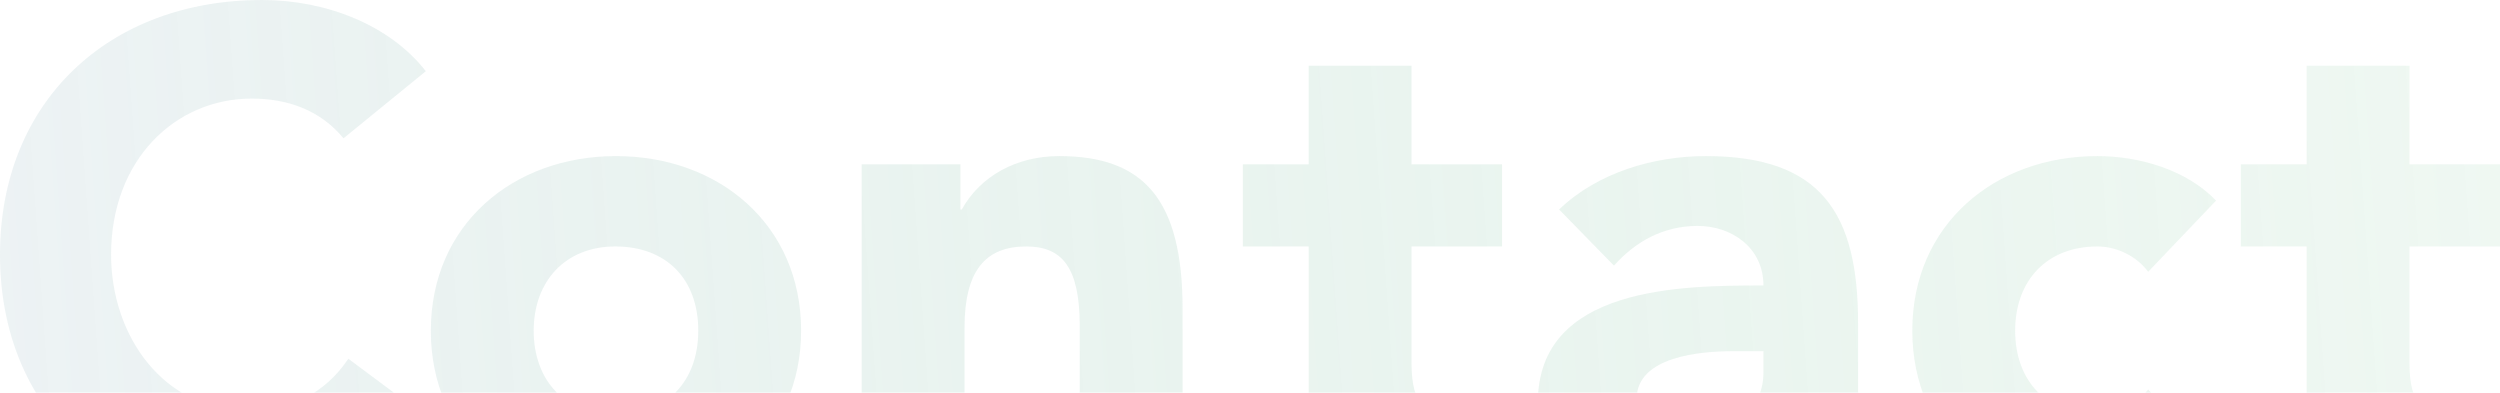
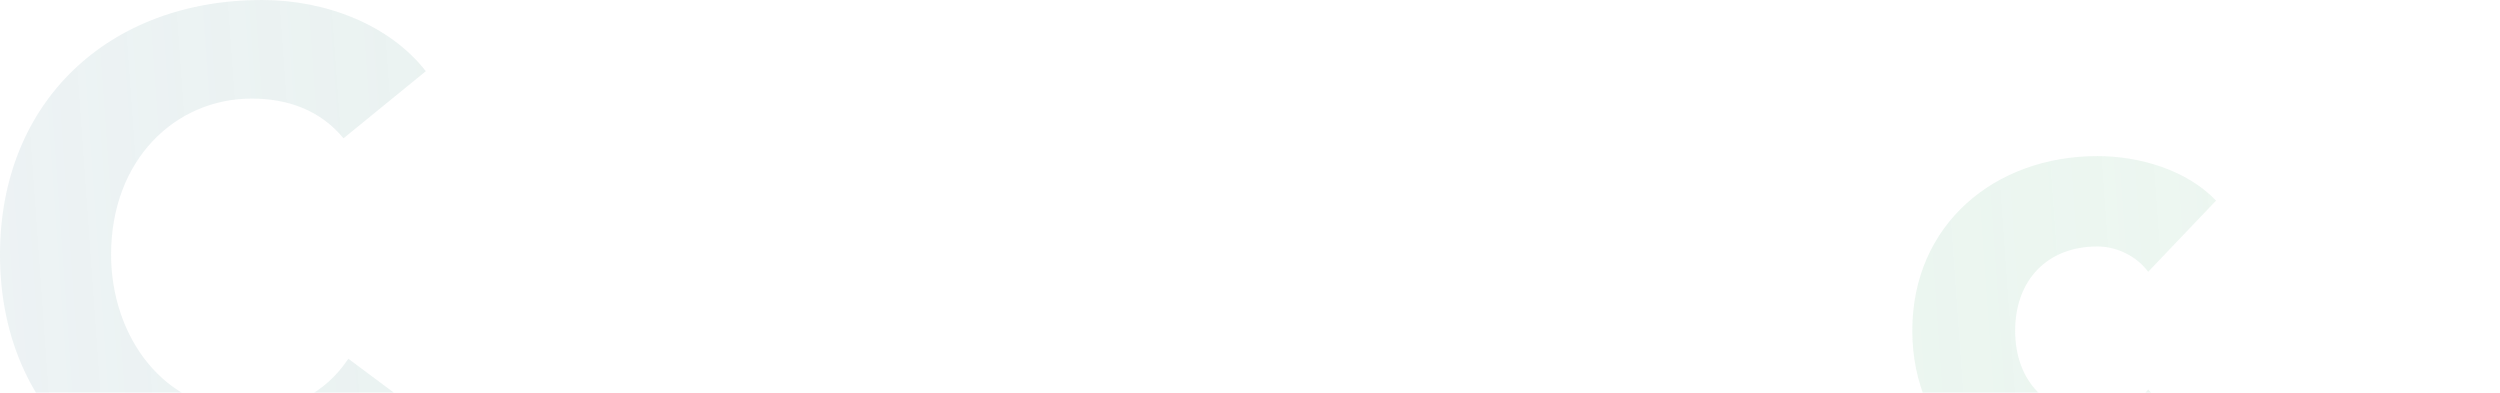
<svg xmlns="http://www.w3.org/2000/svg" width="1070" height="168" viewBox="0 0 1070 168" fill="none">
  <path d="M182.25 30.473C166.696 10.548 139.402 0 112.109 0C46.663 0 0 43.366 0 109C0 175.22 46.957 218 112.109 218C140.576 218 170.805 205.987 187.239 181.96L149.087 153.538C139.109 168.481 124.142 175.806 106.239 175.806C69.848 175.806 47.544 143.575 47.544 109C47.544 68.272 75.131 42.194 107.707 42.194C123.261 42.194 137.055 47.175 147.033 59.188L182.25 30.473Z" fill="url(#paint0_linear_2007_3654)" fill-opacity="0.32" />
-   <path d="M560.111 105.483H531.937V70.322H560.111V28.128H604.133V70.322H642.872V105.483H604.133V155.588C604.133 173.168 610.296 179.322 624.97 179.322C633.481 179.322 640.524 177.563 642.872 175.219V211.846C632.601 215.362 622.035 216.241 612.057 216.241C577.72 216.241 560.111 199.832 560.111 174.34V105.483Z" fill="url(#paint1_linear_2007_3654)" fill-opacity="0.32" />
-   <path d="M987.239 105.483H959.065V70.322H987.239V28.128H1031.26V70.322H1070V105.483H1031.26V155.588C1031.26 173.168 1037.42 179.322 1052.1 179.322C1060.61 179.322 1067.65 177.563 1070 175.219V211.846C1059.73 215.362 1049.16 216.241 1039.18 216.241C1004.85 216.241 987.239 199.832 987.239 174.34V105.483Z" fill="url(#paint2_linear_2007_3654)" fill-opacity="0.32" />
  <path d="M897.705 66.807C915.607 66.807 935.857 72.668 948.477 85.853L919.422 116.326C914.433 109.587 905.922 105.485 897.705 105.485C875.987 105.485 862.487 120.135 862.487 141.525C862.487 163.794 876.868 177.565 897.705 177.565C904.161 177.565 912.672 174.928 919.422 166.724L948.477 197.197C935.564 210.383 915.901 216.243 897.705 216.243C853.683 216.243 818.466 186.942 818.466 141.525C818.466 96.108 853.683 66.807 897.705 66.807Z" fill="url(#paint3_linear_2007_3654)" fill-opacity="0.32" />
-   <path fill-rule="evenodd" clip-rule="evenodd" d="M754.754 122.186C719.83 122.186 658.2 122.479 658.2 172.291C658.2 201.006 682.559 216.243 708.972 216.243C726.581 216.243 744.483 210.09 754.167 194.853H754.754V212.727H795.255V138.302C795.255 91.127 779.407 66.807 730.102 66.807C707.798 66.807 683.733 73.84 667.298 89.662L690.776 113.689C700.167 103.141 712.2 96.694 726.581 96.694C741.254 96.694 754.754 106.071 754.754 122.186ZM700.461 170.826C700.461 152.366 728.341 150.315 741.548 150.315H754.754V159.399C754.754 177.565 738.32 186.356 721.591 186.356C712.2 186.356 700.461 181.96 700.461 170.826Z" fill="url(#paint4_linear_2007_3654)" fill-opacity="0.32" />
-   <path d="M368.796 212.727H412.818V140.353C412.818 116.033 421.623 105.485 439.231 105.485C454.492 105.485 462.123 114.275 462.123 139.474V212.727H506.145V132.149C506.145 85.267 489.416 66.807 453.318 66.807C435.123 66.807 419.568 75.305 411.644 89.662H411.057V70.323H368.796V212.727Z" fill="url(#paint5_linear_2007_3654)" fill-opacity="0.32" />
-   <path fill-rule="evenodd" clip-rule="evenodd" d="M263.638 66.807C307.66 66.807 342.877 96.108 342.877 141.525C342.877 186.649 307.366 216.243 263.638 216.243C219.616 216.243 184.399 187.235 184.399 141.525C184.399 96.108 219.616 66.807 263.638 66.807ZM228.42 141.525C228.42 162.915 241.92 177.565 263.638 177.565C285.062 177.565 298.855 163.501 298.855 141.525C298.855 119.256 285.062 105.485 263.344 105.485C241.92 105.485 228.42 120.428 228.42 141.525Z" fill="url(#paint6_linear_2007_3654)" fill-opacity="0.32" />
  <defs>
    <linearGradient id="paint0_linear_2007_3654" x1="-247.525" y1="336.5" x2="1385.31" y2="220.405" gradientUnits="userSpaceOnUse">
      <stop offset="0.075" stop-color="#CDD8E5" />
      <stop offset="1" stop-color="#4CB26F" stop-opacity="0.16" />
    </linearGradient>
    <linearGradient id="paint1_linear_2007_3654" x1="-247.525" y1="336.5" x2="1385.31" y2="220.405" gradientUnits="userSpaceOnUse">
      <stop offset="0.075" stop-color="#CDD8E5" />
      <stop offset="1" stop-color="#4CB26F" stop-opacity="0.16" />
    </linearGradient>
    <linearGradient id="paint2_linear_2007_3654" x1="-247.525" y1="336.5" x2="1385.31" y2="220.405" gradientUnits="userSpaceOnUse">
      <stop offset="0.075" stop-color="#CDD8E5" />
      <stop offset="1" stop-color="#4CB26F" stop-opacity="0.16" />
    </linearGradient>
    <linearGradient id="paint3_linear_2007_3654" x1="-247.525" y1="336.5" x2="1385.31" y2="220.405" gradientUnits="userSpaceOnUse">
      <stop offset="0.075" stop-color="#CDD8E5" />
      <stop offset="1" stop-color="#4CB26F" stop-opacity="0.16" />
    </linearGradient>
    <linearGradient id="paint4_linear_2007_3654" x1="-247.525" y1="336.5" x2="1385.31" y2="220.405" gradientUnits="userSpaceOnUse">
      <stop offset="0.075" stop-color="#CDD8E5" />
      <stop offset="1" stop-color="#4CB26F" stop-opacity="0.16" />
    </linearGradient>
    <linearGradient id="paint5_linear_2007_3654" x1="-247.525" y1="336.5" x2="1385.31" y2="220.405" gradientUnits="userSpaceOnUse">
      <stop offset="0.075" stop-color="#CDD8E5" />
      <stop offset="1" stop-color="#4CB26F" stop-opacity="0.16" />
    </linearGradient>
    <linearGradient id="paint6_linear_2007_3654" x1="-247.525" y1="336.5" x2="1385.31" y2="220.405" gradientUnits="userSpaceOnUse">
      <stop offset="0.075" stop-color="#CDD8E5" />
      <stop offset="1" stop-color="#4CB26F" stop-opacity="0.16" />
    </linearGradient>
  </defs>
</svg>